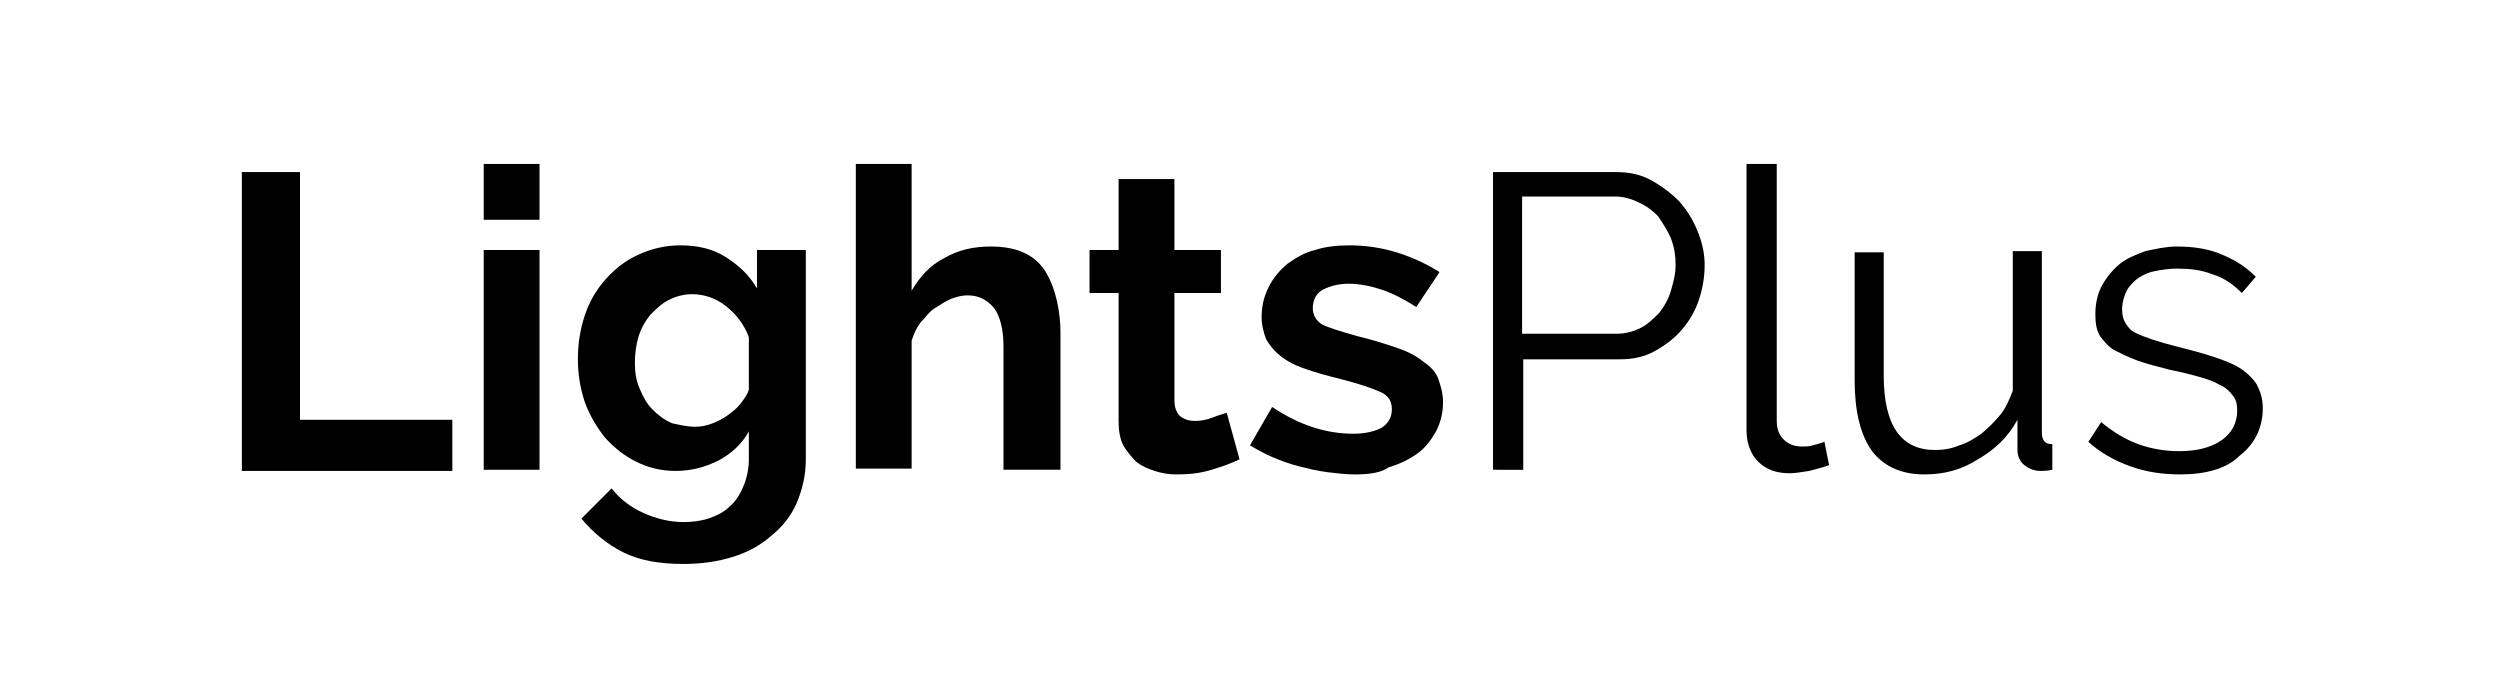
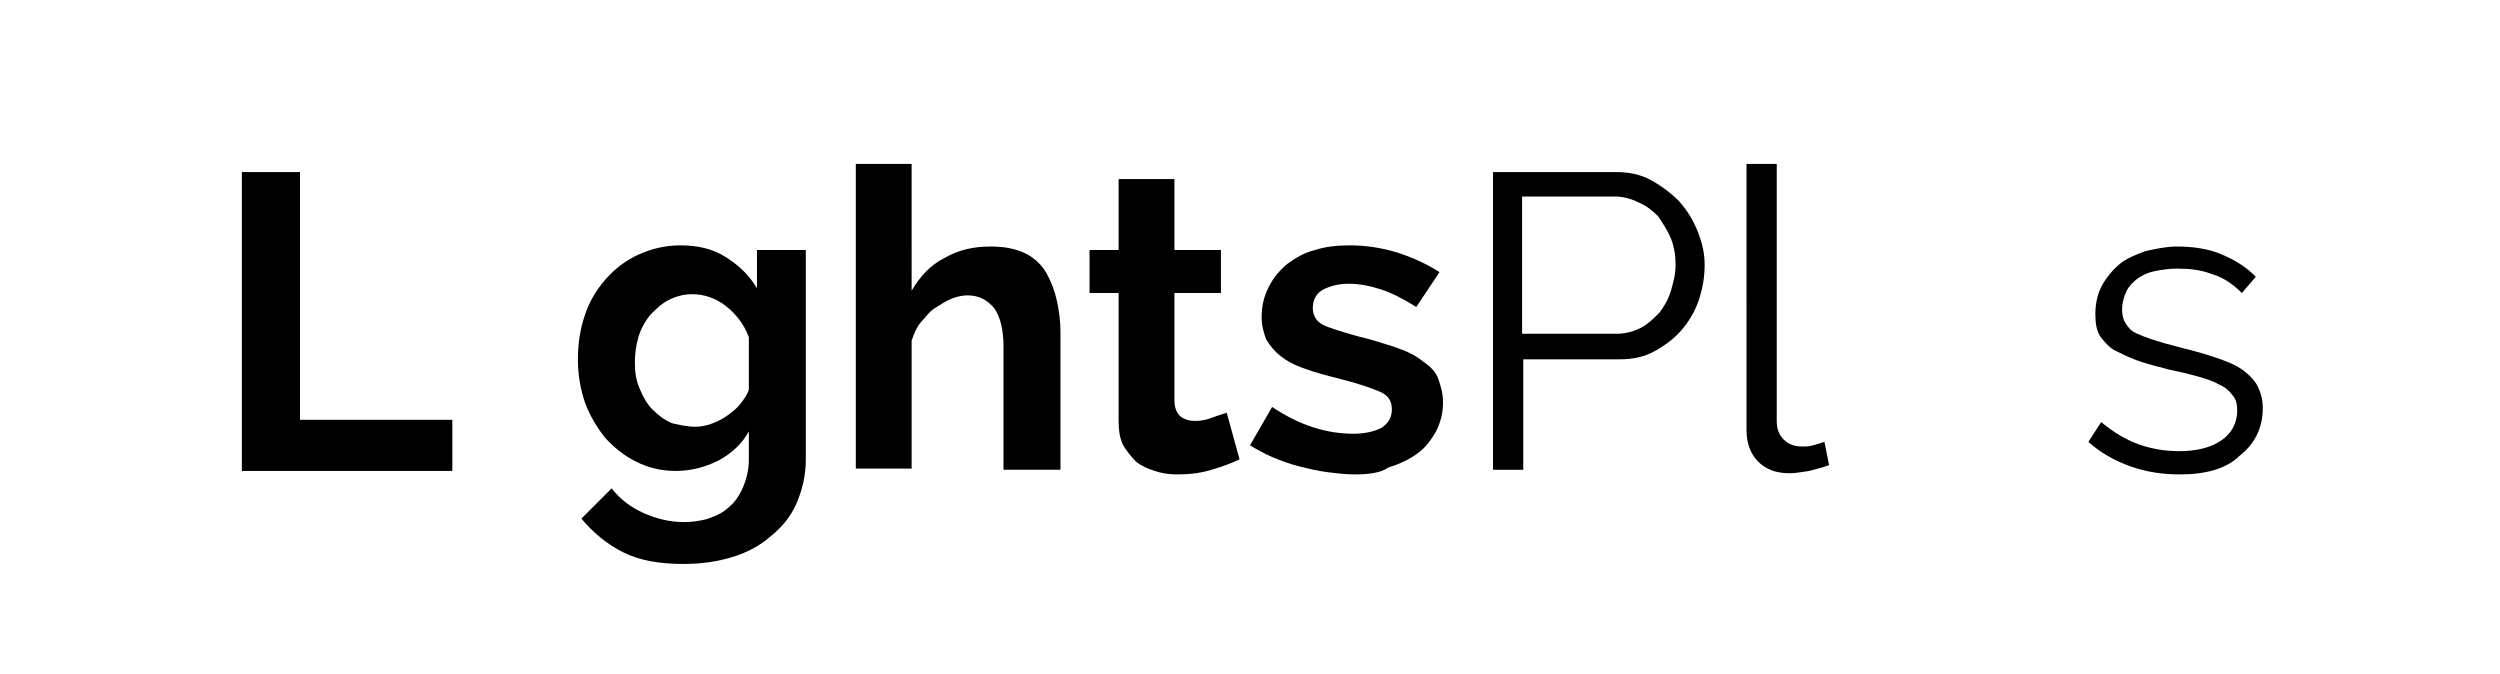
<svg xmlns="http://www.w3.org/2000/svg" version="1.1" id="Layer_1" x="0px" y="0px" viewBox="0 0 215 58" style="enable-background:new 0 0 215 58;" xml:space="preserve">
  <g>
    <path d="M20.8,40.4V14.8h5v21.3h13.1v4.4H20.8z" />
-     <path d="M41.6,18.9v-4.8h4.8v4.8H41.6z M41.6,40.4V21.5h4.8v18.9H41.6z" />
    <path d="M58.1,40.5c-1.3,0-2.4-0.3-3.4-0.8c-1-0.5-1.9-1.2-2.7-2.1c-0.7-0.9-1.3-1.9-1.7-3c-0.4-1.2-0.6-2.4-0.6-3.7   c0-1.4,0.2-2.6,0.6-3.8c0.4-1.2,1-2.2,1.8-3.1c0.8-0.9,1.7-1.6,2.8-2.1c1.1-0.5,2.3-0.8,3.6-0.8c1.5,0,2.8,0.3,3.9,1   c1.1,0.7,2,1.5,2.7,2.7v-3.3h4.2v18c0,1.4-0.3,2.6-0.8,3.8c-0.5,1.1-1.2,2-2.2,2.8c-0.9,0.8-2,1.4-3.3,1.8   c-1.3,0.4-2.7,0.6-4.2,0.6c-2.1,0-3.8-0.3-5.2-1s-2.6-1.7-3.6-2.9l2.6-2.6c0.7,0.9,1.6,1.6,2.7,2.1c1.1,0.5,2.3,0.8,3.5,0.8   c0.7,0,1.5-0.1,2.1-0.3s1.3-0.5,1.8-1c0.5-0.4,0.9-1,1.2-1.7c0.3-0.7,0.5-1.5,0.5-2.4v-2.4c-0.6,1.1-1.5,1.9-2.6,2.5   C60.6,40.2,59.4,40.5,58.1,40.5z M59.8,36.7c0.5,0,1-0.1,1.5-0.3s0.9-0.4,1.3-0.7s0.8-0.6,1.1-1c0.3-0.4,0.6-0.8,0.7-1.2V29   c-0.4-1.1-1.1-2-2-2.7c-0.9-0.7-1.9-1-2.9-1c-0.7,0-1.4,0.2-2,0.5c-0.6,0.3-1.1,0.8-1.6,1.3c-0.4,0.5-0.8,1.2-1,1.9   c-0.2,0.7-0.3,1.4-0.3,2.2c0,0.8,0.1,1.5,0.4,2.2c0.3,0.7,0.6,1.3,1.1,1.8c0.5,0.5,1,0.9,1.7,1.2C58.3,36.5,59,36.7,59.8,36.7z" />
    <path d="M91.1,40.4h-4.8V29.8c0-1.5-0.3-2.6-0.8-3.3c-0.6-0.7-1.3-1.1-2.3-1.1c-0.4,0-0.9,0.1-1.4,0.3c-0.5,0.2-0.9,0.5-1.4,0.8   s-0.8,0.8-1.2,1.2c-0.4,0.5-0.6,1-0.8,1.6v11h-4.8V14.1h4.8V25c0.7-1.2,1.6-2.2,2.8-2.8c1.2-0.7,2.5-1,4-1c1.2,0,2.2,0.2,3,0.6   c0.8,0.4,1.4,1,1.8,1.7c0.4,0.7,0.7,1.5,0.9,2.4c0.2,0.9,0.3,1.8,0.3,2.7V40.4z" />
    <path d="M106.6,39.5c-0.6,0.3-1.4,0.6-2.4,0.9c-1,0.3-1.9,0.4-3,0.4c-0.7,0-1.3-0.1-1.9-0.3c-0.6-0.2-1.1-0.4-1.6-0.8   c-0.4-0.4-0.8-0.9-1.1-1.4c-0.3-0.6-0.4-1.3-0.4-2.1V25.2h-2.5v-3.7h2.5v-6.1h4.8v6.1h4v3.7h-4v9.2c0,0.7,0.2,1.1,0.5,1.4   c0.4,0.3,0.8,0.4,1.3,0.4s1-0.1,1.5-0.3c0.5-0.2,0.9-0.3,1.2-0.4L106.6,39.5z" />
    <path d="M116.5,40.8c-0.8,0-1.6-0.1-2.4-0.2c-0.8-0.1-1.6-0.3-2.4-0.5c-0.8-0.2-1.6-0.5-2.3-0.8c-0.7-0.3-1.4-0.7-1.9-1l1.9-3.3   c2.4,1.6,4.7,2.3,7,2.3c1,0,1.8-0.2,2.4-0.5c0.6-0.4,0.9-0.9,0.9-1.6c0-0.7-0.3-1.2-1-1.5c-0.7-0.3-1.8-0.7-3.4-1.1   c-1.2-0.3-2.3-0.6-3.1-0.9c-0.9-0.3-1.6-0.7-2.1-1.1c-0.5-0.4-0.9-0.9-1.2-1.4c-0.2-0.5-0.4-1.2-0.4-1.9c0-1,0.2-1.8,0.6-2.6   c0.4-0.8,0.9-1.4,1.6-2c0.7-0.5,1.5-1,2.4-1.2c0.9-0.3,1.9-0.4,3-0.4c1.3,0,2.7,0.2,4,0.6c1.3,0.4,2.6,1,3.7,1.7l-2,3   c-1.1-0.7-2.1-1.2-3-1.5c-0.9-0.3-1.9-0.5-2.8-0.5c-0.9,0-1.6,0.2-2.2,0.5c-0.6,0.3-0.9,0.9-0.9,1.6c0,0.6,0.3,1.1,0.8,1.4   c0.6,0.3,1.6,0.6,3,1c1.3,0.3,2.5,0.7,3.4,1c0.9,0.3,1.7,0.7,2.3,1.2c0.6,0.4,1.1,0.9,1.3,1.5s0.4,1.2,0.4,2c0,0.9-0.2,1.7-0.6,2.5   c-0.4,0.7-0.9,1.4-1.6,1.9c-0.7,0.5-1.5,0.9-2.5,1.2C118.7,40.7,117.6,40.8,116.5,40.8z" />
    <path d="M128.4,40.4V14.8H139c1.1,0,2.1,0.2,3,0.7c0.9,0.5,1.7,1.1,2.4,1.8c0.7,0.8,1.2,1.6,1.6,2.6c0.4,1,0.6,1.9,0.6,2.9   c0,1.1-0.2,2.1-0.5,3s-0.8,1.8-1.5,2.6c-0.6,0.7-1.4,1.3-2.3,1.8c-0.9,0.5-1.9,0.7-3,0.7h-8.3v9.5H128.4z M130.9,28.7h8.2   c0.7,0,1.4-0.2,2-0.5c0.6-0.3,1.1-0.8,1.6-1.3c0.4-0.5,0.8-1.2,1-1.9c0.2-0.7,0.4-1.4,0.4-2.2c0-0.8-0.1-1.5-0.4-2.3   c-0.3-0.7-0.7-1.3-1.1-1.9c-0.5-0.5-1-0.9-1.7-1.2c-0.6-0.3-1.3-0.5-2-0.5h-8V28.7z" />
    <path d="M150.3,14.1h2.5v22.1c0,0.7,0.2,1.2,0.6,1.6c0.4,0.4,0.9,0.6,1.6,0.6c0.3,0,0.6,0,0.9-0.1c0.4-0.1,0.7-0.2,1-0.3l0.4,2   c-0.5,0.2-1,0.3-1.7,0.5c-0.7,0.1-1.2,0.2-1.7,0.2c-1.1,0-2-0.3-2.7-1c-0.6-0.6-1-1.5-1-2.7V14.1z" />
-     <path d="M165.5,40.8c-2,0-3.5-0.7-4.5-2c-1-1.4-1.5-3.4-1.5-6.1v-11h2.5v10.6c0,4.3,1.5,6.4,4.4,6.4c0.7,0,1.4-0.1,2.1-0.4   c0.7-0.2,1.3-0.6,1.9-1c0.6-0.5,1.1-1,1.6-1.6c0.5-0.6,0.8-1.3,1.1-2.1V21.6h2.5v15.6c0,0.7,0.3,1,0.9,1v2.2   c-0.5,0.1-0.8,0.1-1,0.1c-0.6,0-1-0.2-1.4-0.5c-0.4-0.3-0.6-0.8-0.6-1.3v-2.6c-0.8,1.5-2,2.6-3.4,3.4   C168.7,40.4,167.2,40.8,165.5,40.8z" />
    <path d="M187.5,40.8c-1.5,0-2.9-0.2-4.3-0.7c-1.4-0.5-2.6-1.2-3.6-2.1l1.1-1.7c1.1,0.9,2.1,1.5,3.2,1.9c1.1,0.4,2.3,0.6,3.5,0.6   c1.5,0,2.7-0.3,3.6-0.9c0.9-0.6,1.4-1.5,1.4-2.6c0-0.5-0.1-1-0.4-1.3c-0.2-0.3-0.6-0.7-1.1-0.9c-0.5-0.3-1.1-0.5-1.8-0.7   c-0.7-0.2-1.5-0.4-2.5-0.6c-1.1-0.3-2-0.5-2.8-0.8c-0.8-0.3-1.4-0.6-2-0.9c-0.5-0.3-0.9-0.8-1.2-1.2c-0.3-0.5-0.4-1.1-0.4-1.9   c0-0.9,0.2-1.8,0.6-2.5c0.4-0.7,0.9-1.3,1.5-1.8c0.6-0.5,1.4-0.8,2.2-1.1c0.9-0.2,1.8-0.4,2.7-0.4c1.4,0,2.8,0.2,3.9,0.7   c1.2,0.5,2.1,1.1,2.9,1.9l-1.2,1.4c-0.7-0.7-1.5-1.3-2.5-1.6c-1-0.4-2-0.5-3.1-0.5c-0.6,0-1.3,0.1-1.8,0.2c-0.6,0.1-1,0.3-1.5,0.6   c-0.4,0.3-0.8,0.7-1,1.1c-0.2,0.4-0.4,1-0.4,1.6c0,0.5,0.1,0.9,0.3,1.2c0.2,0.3,0.4,0.6,0.8,0.8c0.4,0.2,0.9,0.4,1.5,0.6   c0.6,0.2,1.3,0.4,2.1,0.6c1.2,0.3,2.3,0.6,3.2,0.9c0.9,0.3,1.7,0.6,2.3,1c0.6,0.4,1.1,0.9,1.4,1.4c0.3,0.6,0.5,1.2,0.5,2   c0,1.7-0.7,3.1-2,4.1C191.5,40.3,189.7,40.8,187.5,40.8z" />
  </g>
</svg>